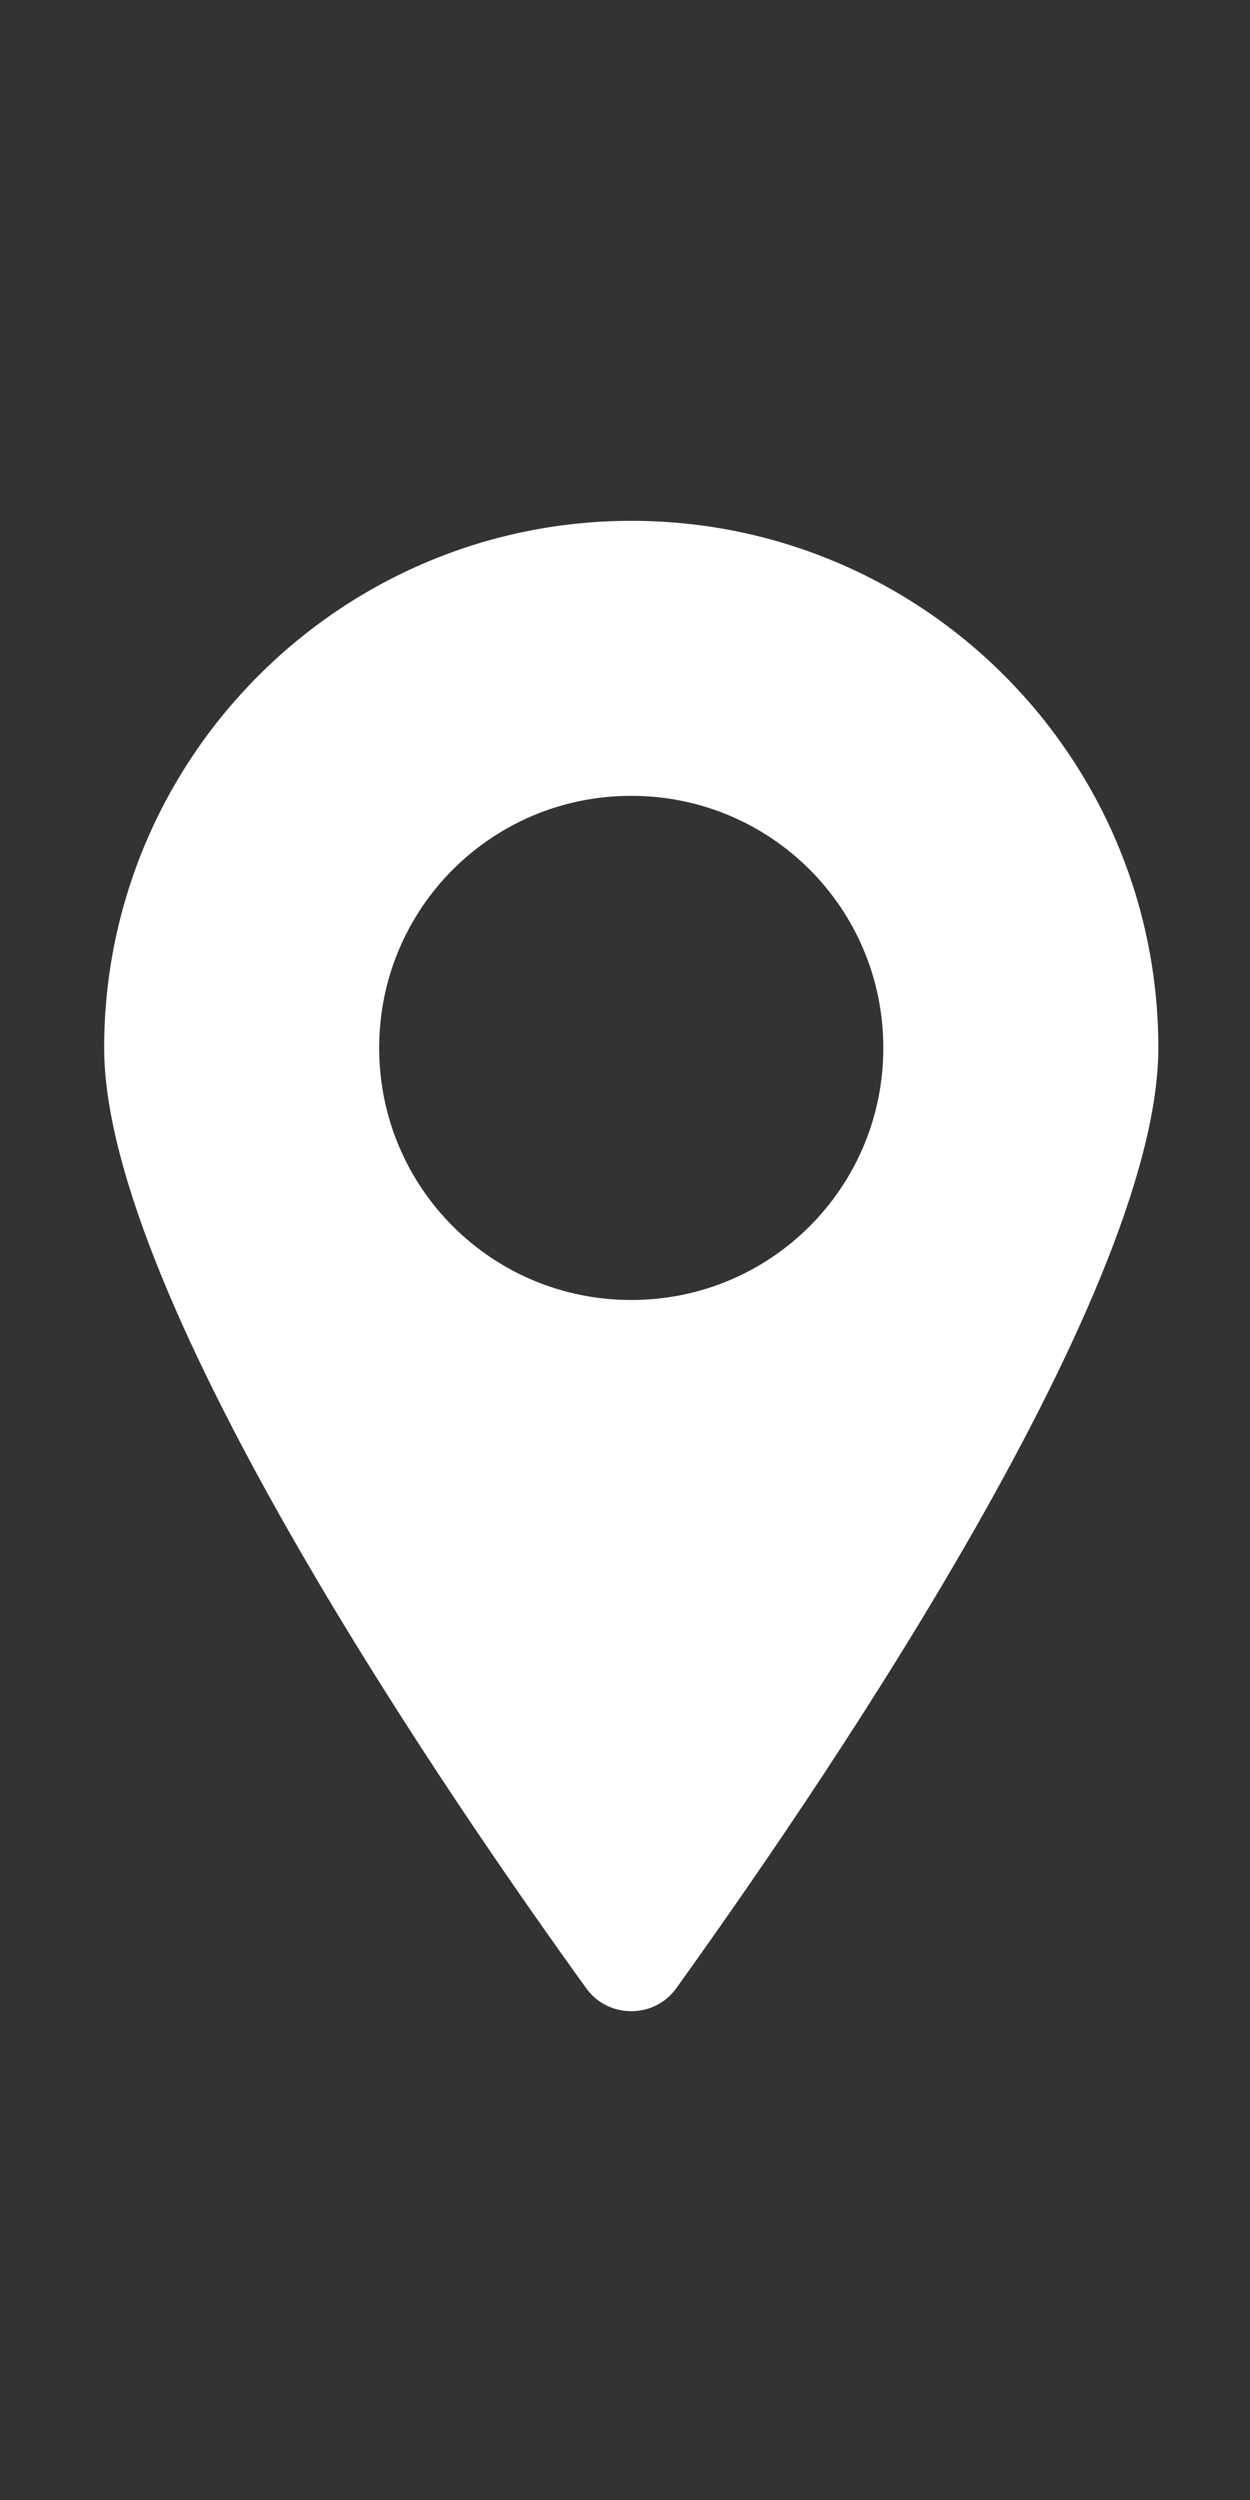
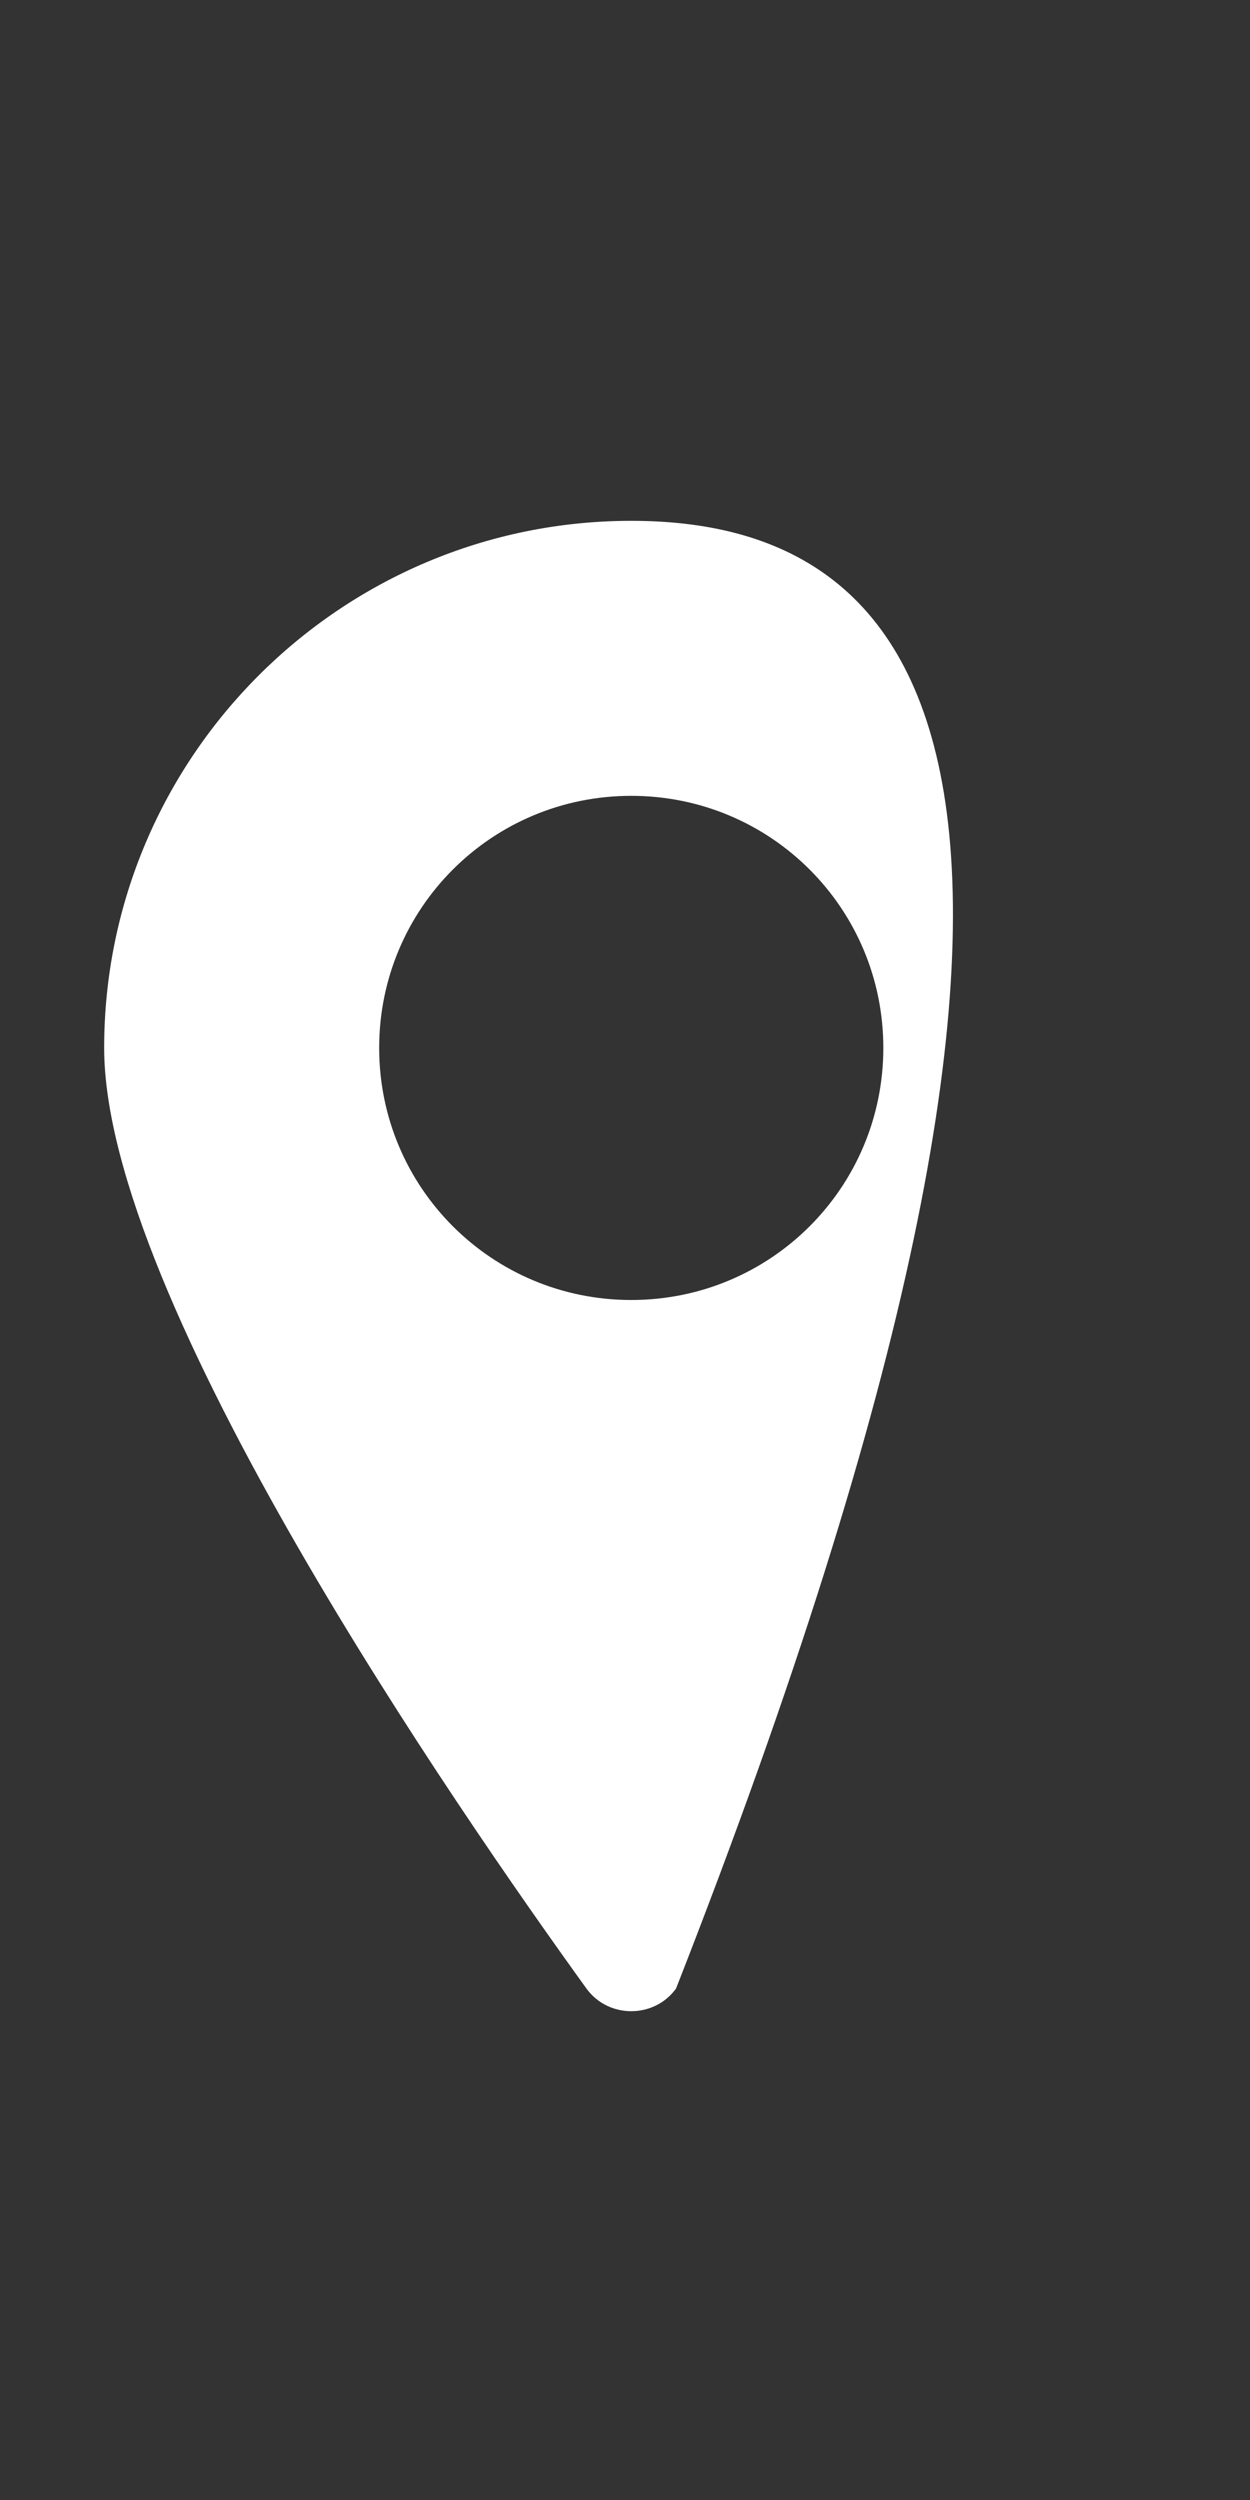
<svg xmlns="http://www.w3.org/2000/svg" width="12" height="24" viewBox="0 0 12 24" fill="none">
  <rect x="0" y="0" width="12" height="24" fill="#333333" stroke="none" />
-   <path d="M6.06 5C3.27 5 1 7.27 1 10.06C1 12.48 4.41 17.4 5.63 19.09C5.84 19.38 6.28 19.38 6.49 19.09C7.71 17.39 11.12 12.48 11.12 10.06C11.12 7.27 8.86 5 6.06 5ZM6.06 12.48C4.72 12.48 3.64 11.4 3.64 10.06C3.64 8.72 4.72 7.64 6.06 7.64C7.4 7.64 8.48 8.72 8.48 10.06C8.48 11.4 7.4 12.48 6.06 12.48Z" fill="white" />
+   <path d="M6.06 5C3.27 5 1 7.27 1 10.06C1 12.48 4.41 17.4 5.63 19.09C5.84 19.38 6.28 19.38 6.49 19.09C11.12 7.27 8.86 5 6.06 5ZM6.06 12.48C4.72 12.48 3.64 11.4 3.64 10.06C3.64 8.72 4.72 7.64 6.06 7.64C7.4 7.64 8.48 8.72 8.48 10.06C8.48 11.4 7.4 12.48 6.06 12.48Z" fill="white" />
</svg>